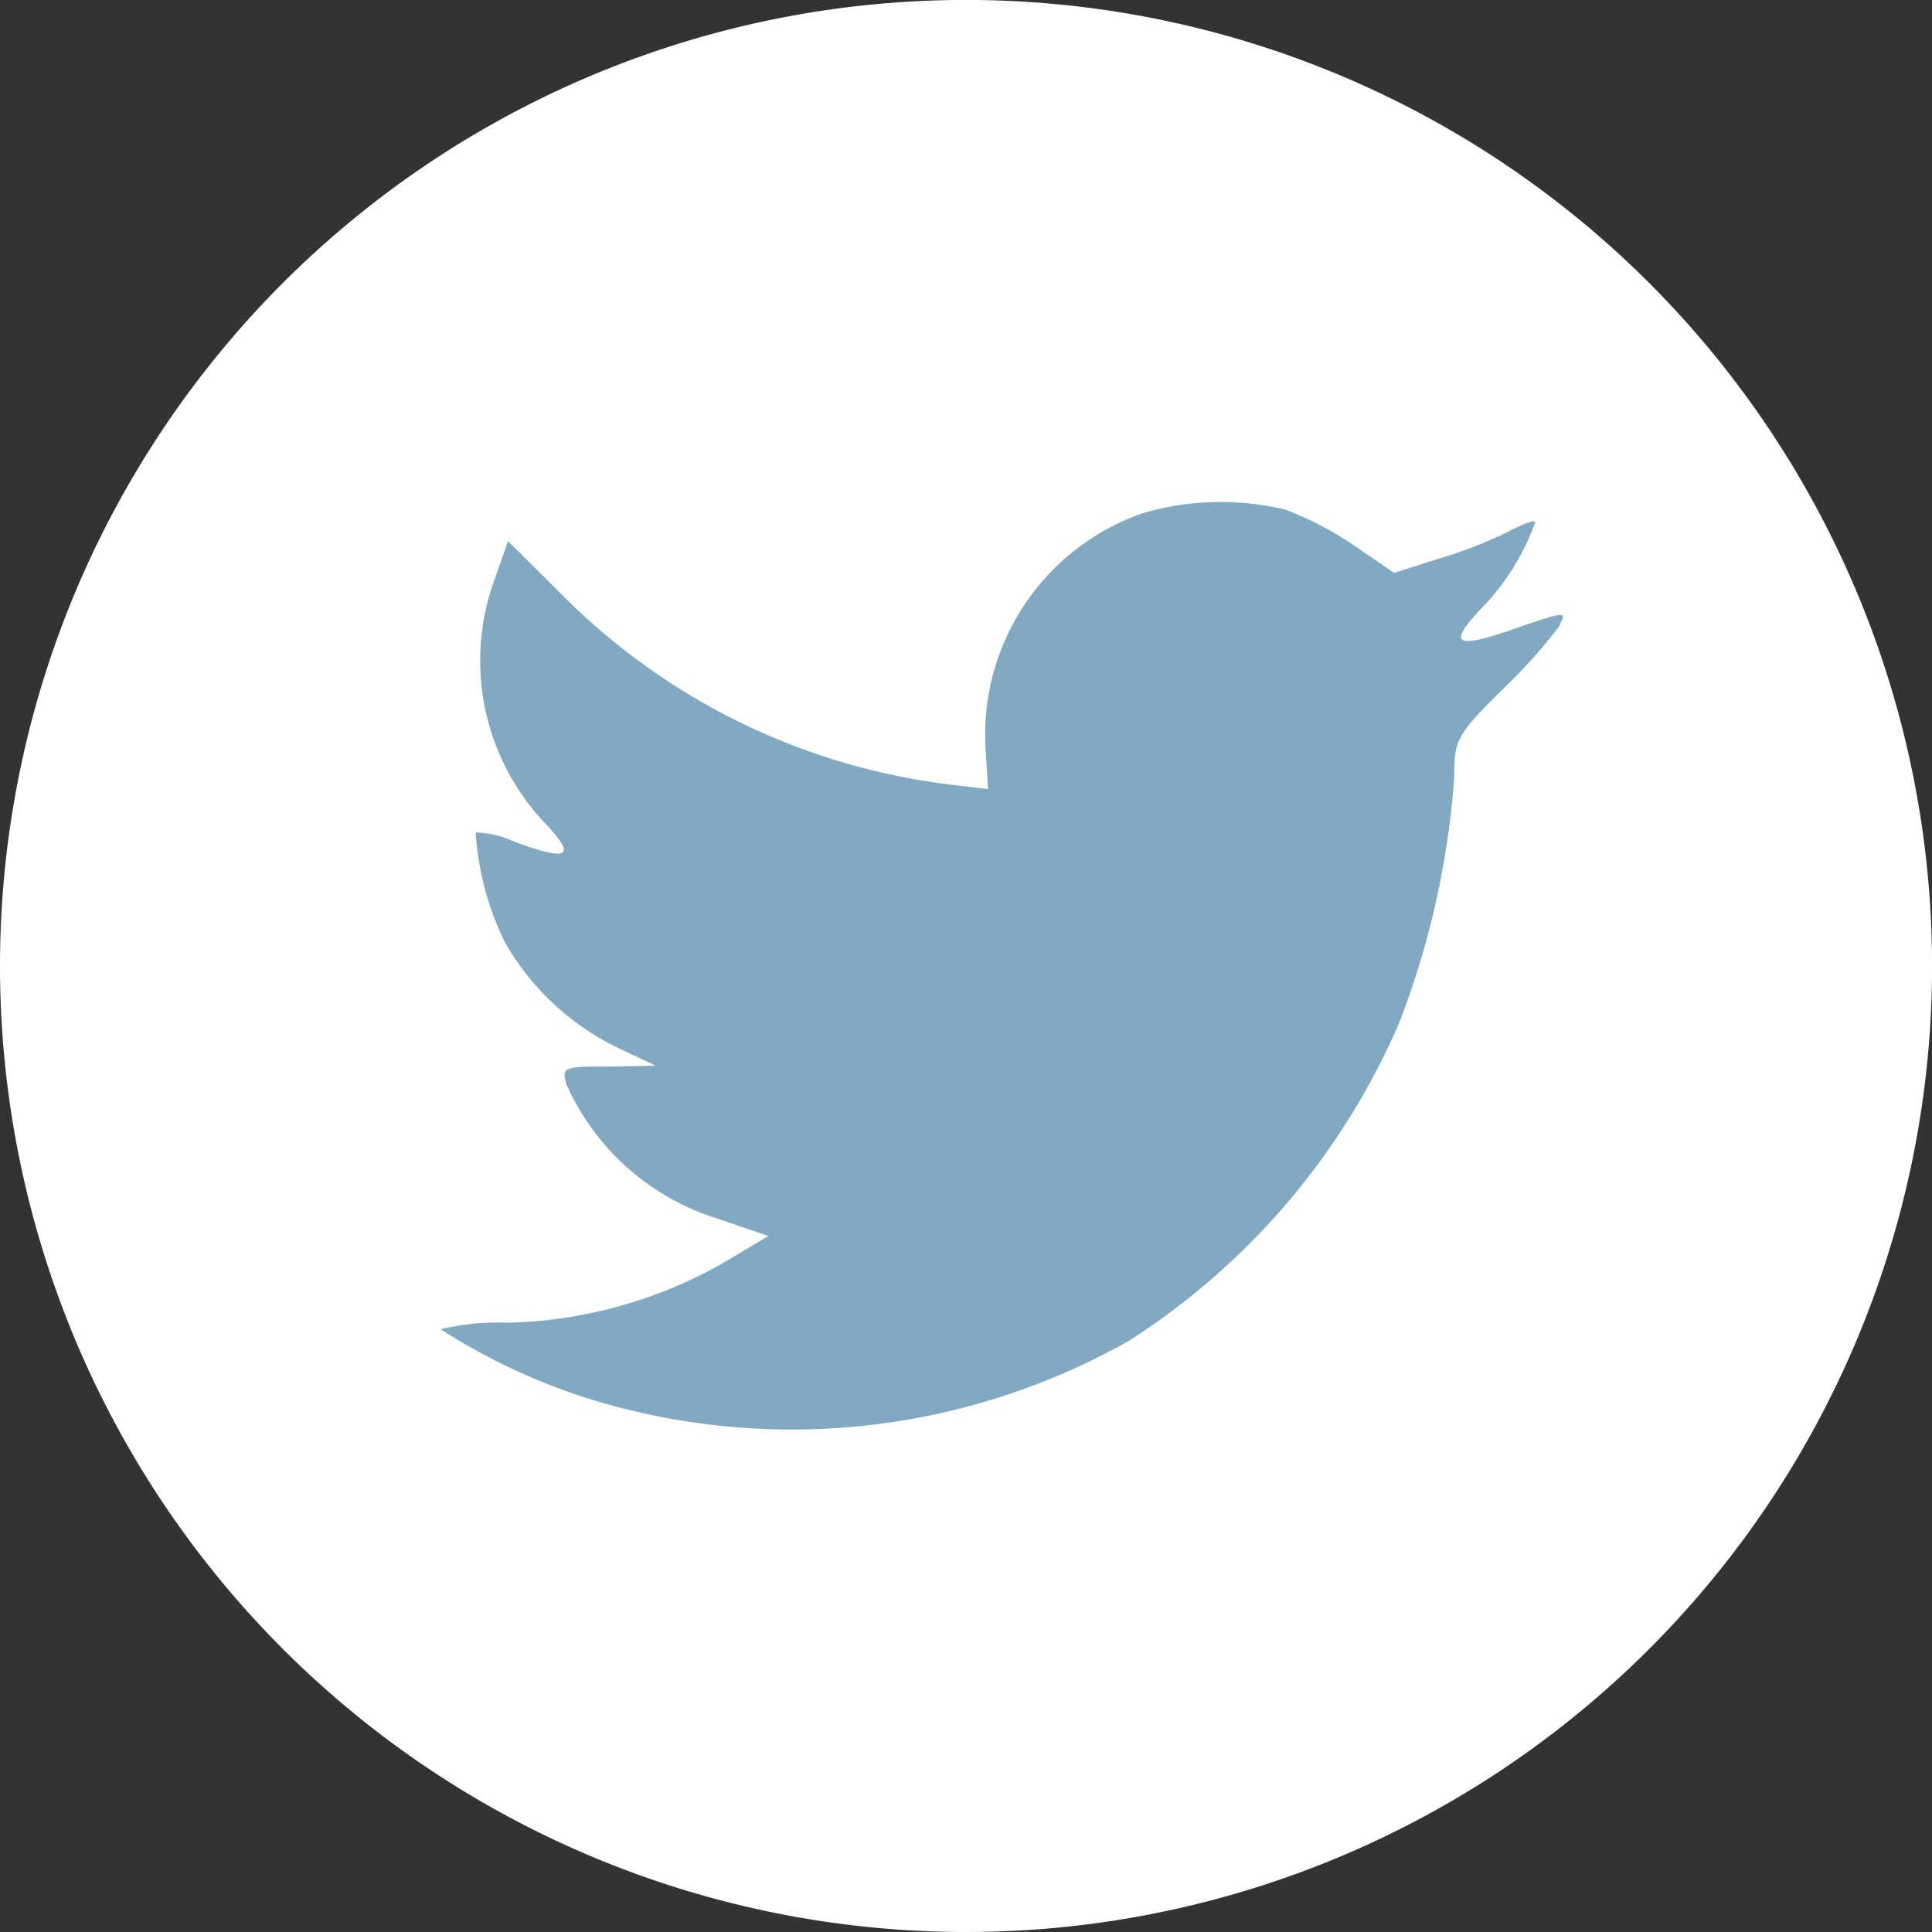
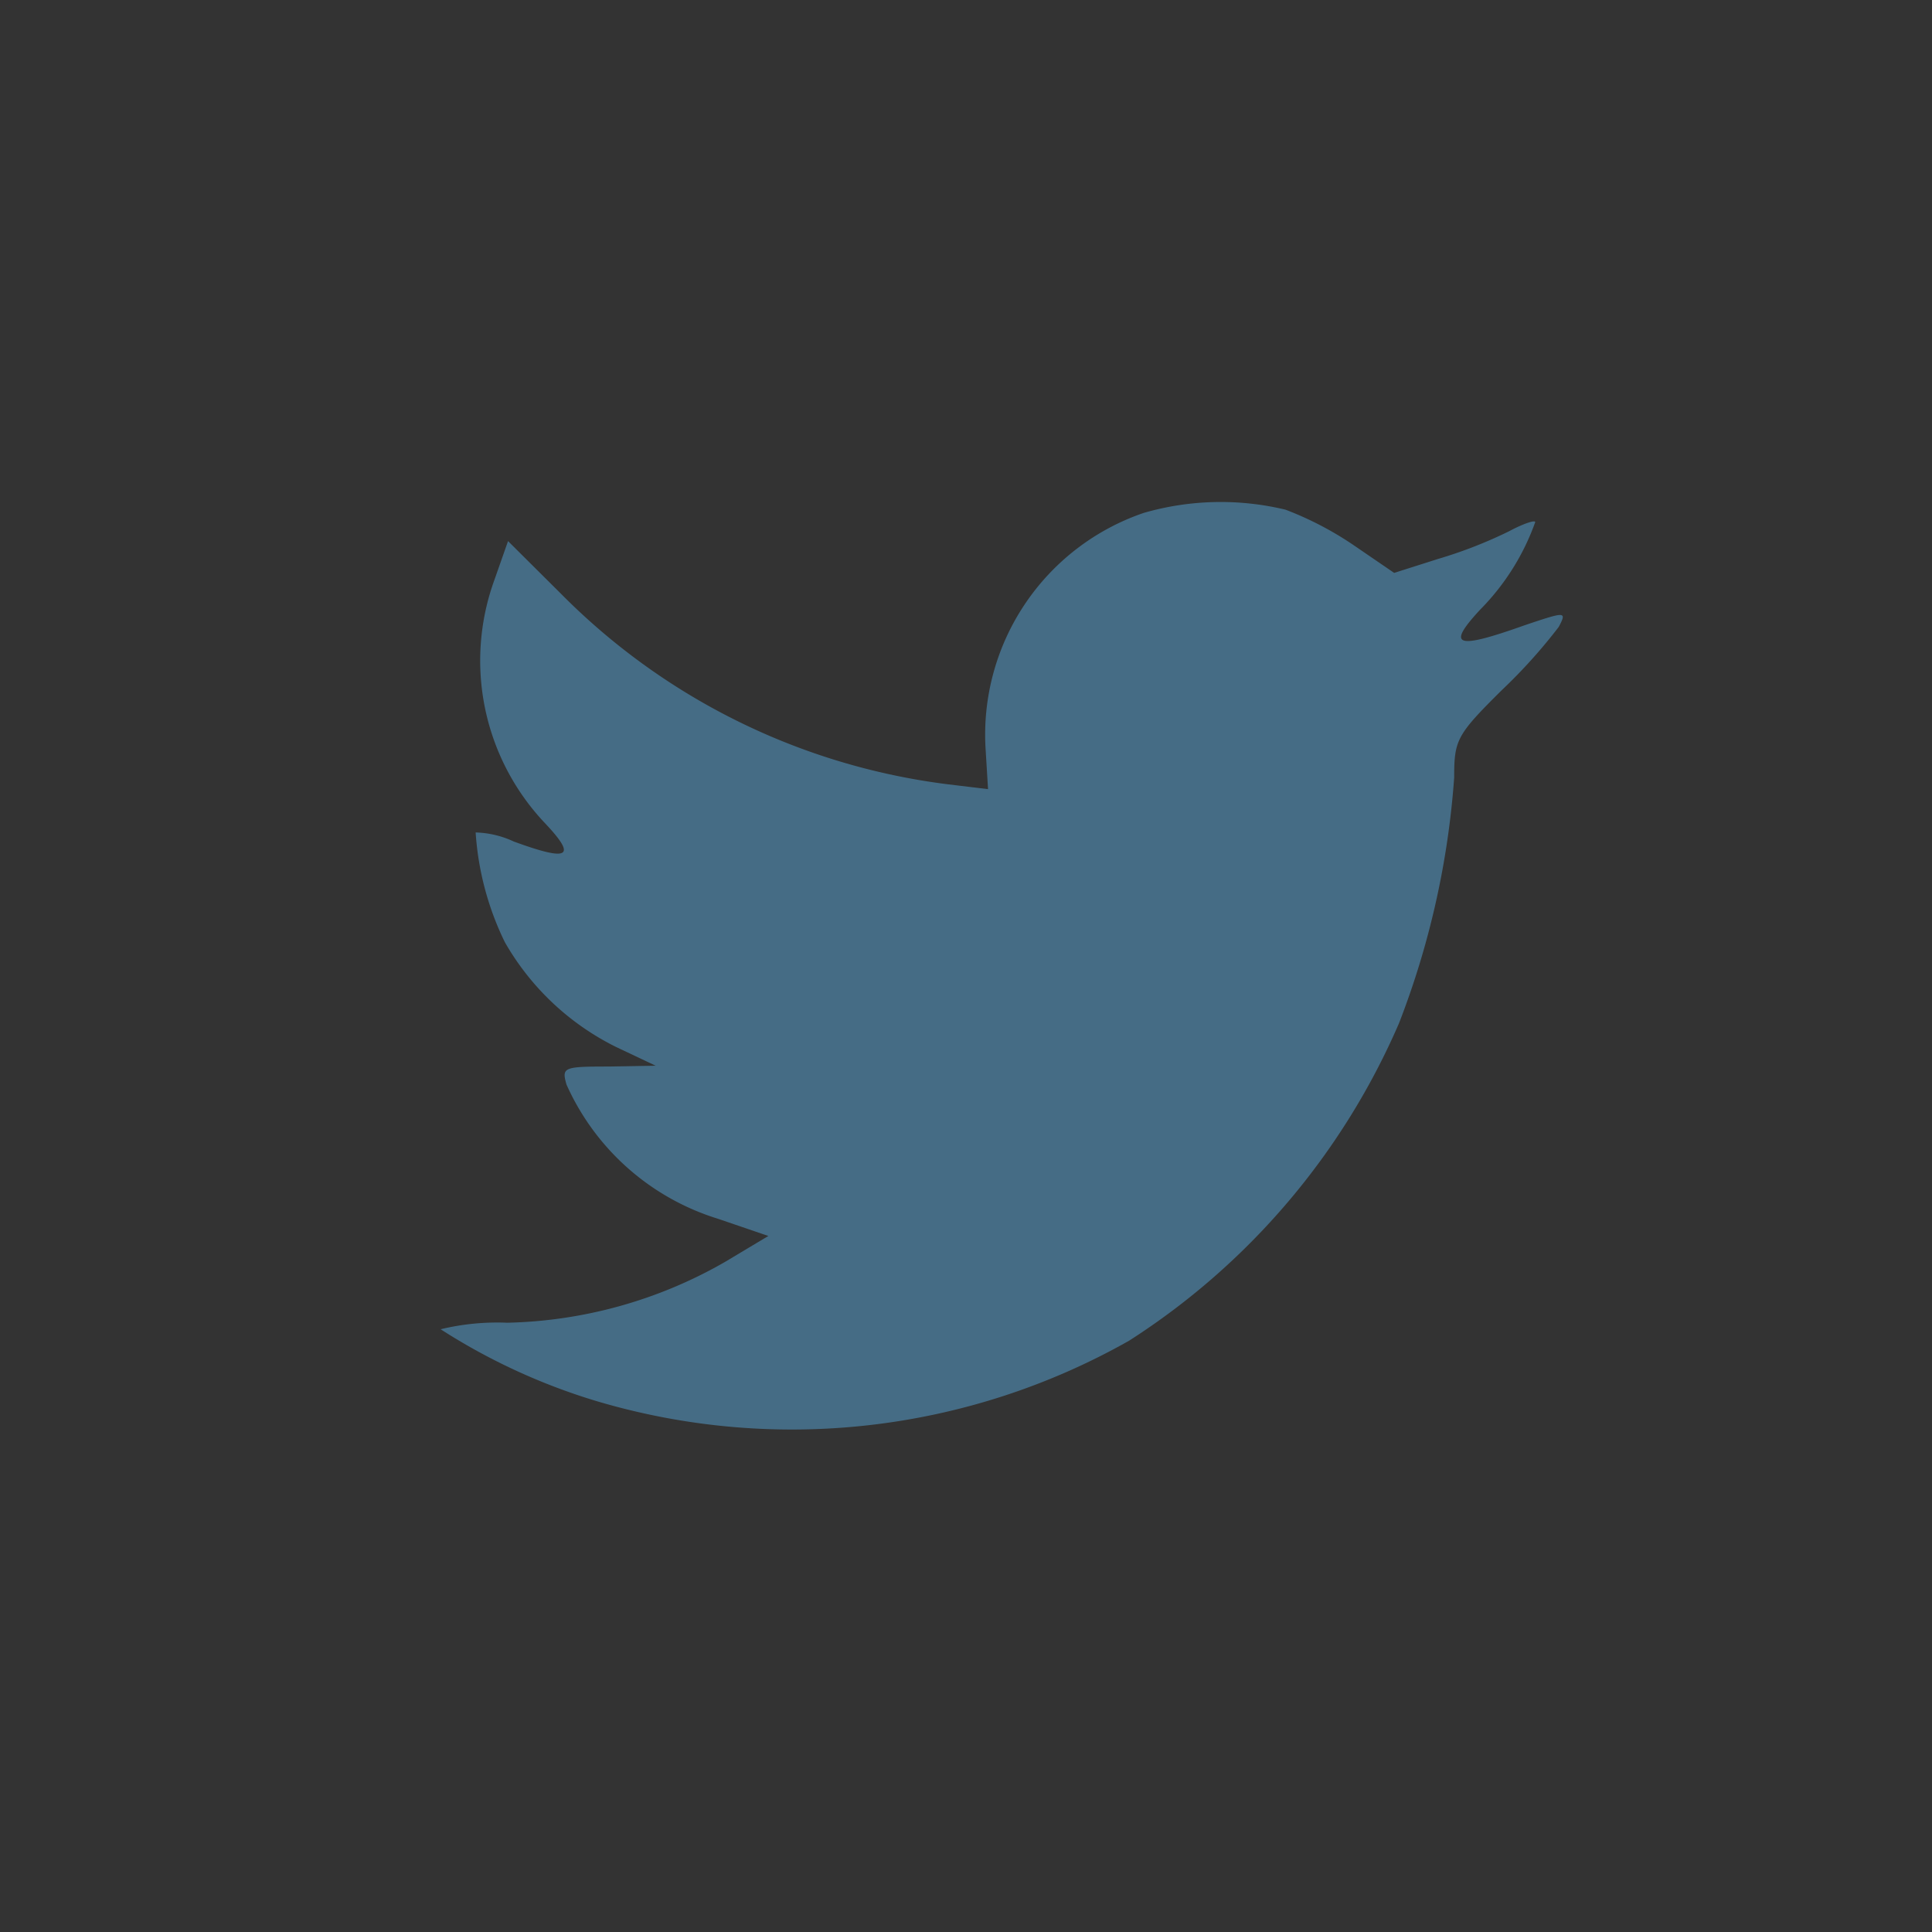
<svg xmlns="http://www.w3.org/2000/svg" id="twitter" width="35.541" height="35.541" viewBox="0 0 35.541 35.541">
  <rect x="0" y="0" width="35.541" height="35.541" fill="#333333" stroke="none" />
-   <path id="Tracé_2260" data-name="Tracé 2260" d="M0,17.771A17.771,17.771,0,1,1,17.771,35.541,17.771,17.771,0,0,1,0,17.771Z" fill="#fff" />
  <path id="Tracé_2261" data-name="Tracé 2261" d="M22.024,18.938l.045.738-.746-.09a12.132,12.132,0,0,1-7.1-3.494l-.984-.979-.254.723a4.346,4.346,0,0,0,.925,4.457c.6.633.462.723-.567.346a1.76,1.76,0,0,0-.7-.166,5.4,5.4,0,0,0,.537,2.018,4.817,4.817,0,0,0,2.044,1.927l.731.346-.865.015c-.835,0-.865.015-.776.331a4.509,4.509,0,0,0,2.789,2.47l.925.316-.806.482a8.4,8.4,0,0,1-4,1.114,4.416,4.416,0,0,0-1.223.12,11.346,11.346,0,0,0,2.879,1.325,12.6,12.6,0,0,0,9.785-1.114,13.1,13.1,0,0,0,4.967-5.843,15.532,15.532,0,0,0,1.014-4.518c0-.693.045-.783.88-1.611a9.852,9.852,0,0,0,1.044-1.16c.149-.286.134-.286-.627-.03-1.268.452-1.447.391-.82-.286a4.381,4.381,0,0,0,1.014-1.611c0-.045-.224.03-.477.166a8.32,8.32,0,0,1-1.313.512l-.805.256-.731-.5a6.07,6.07,0,0,0-1.268-.663,5.1,5.1,0,0,0-2.61.06A4.311,4.311,0,0,0,22.024,18.938Z" transform="translate(-3.893 -5.159)" fill="#4d85a8" opacity="0.7" />
</svg>